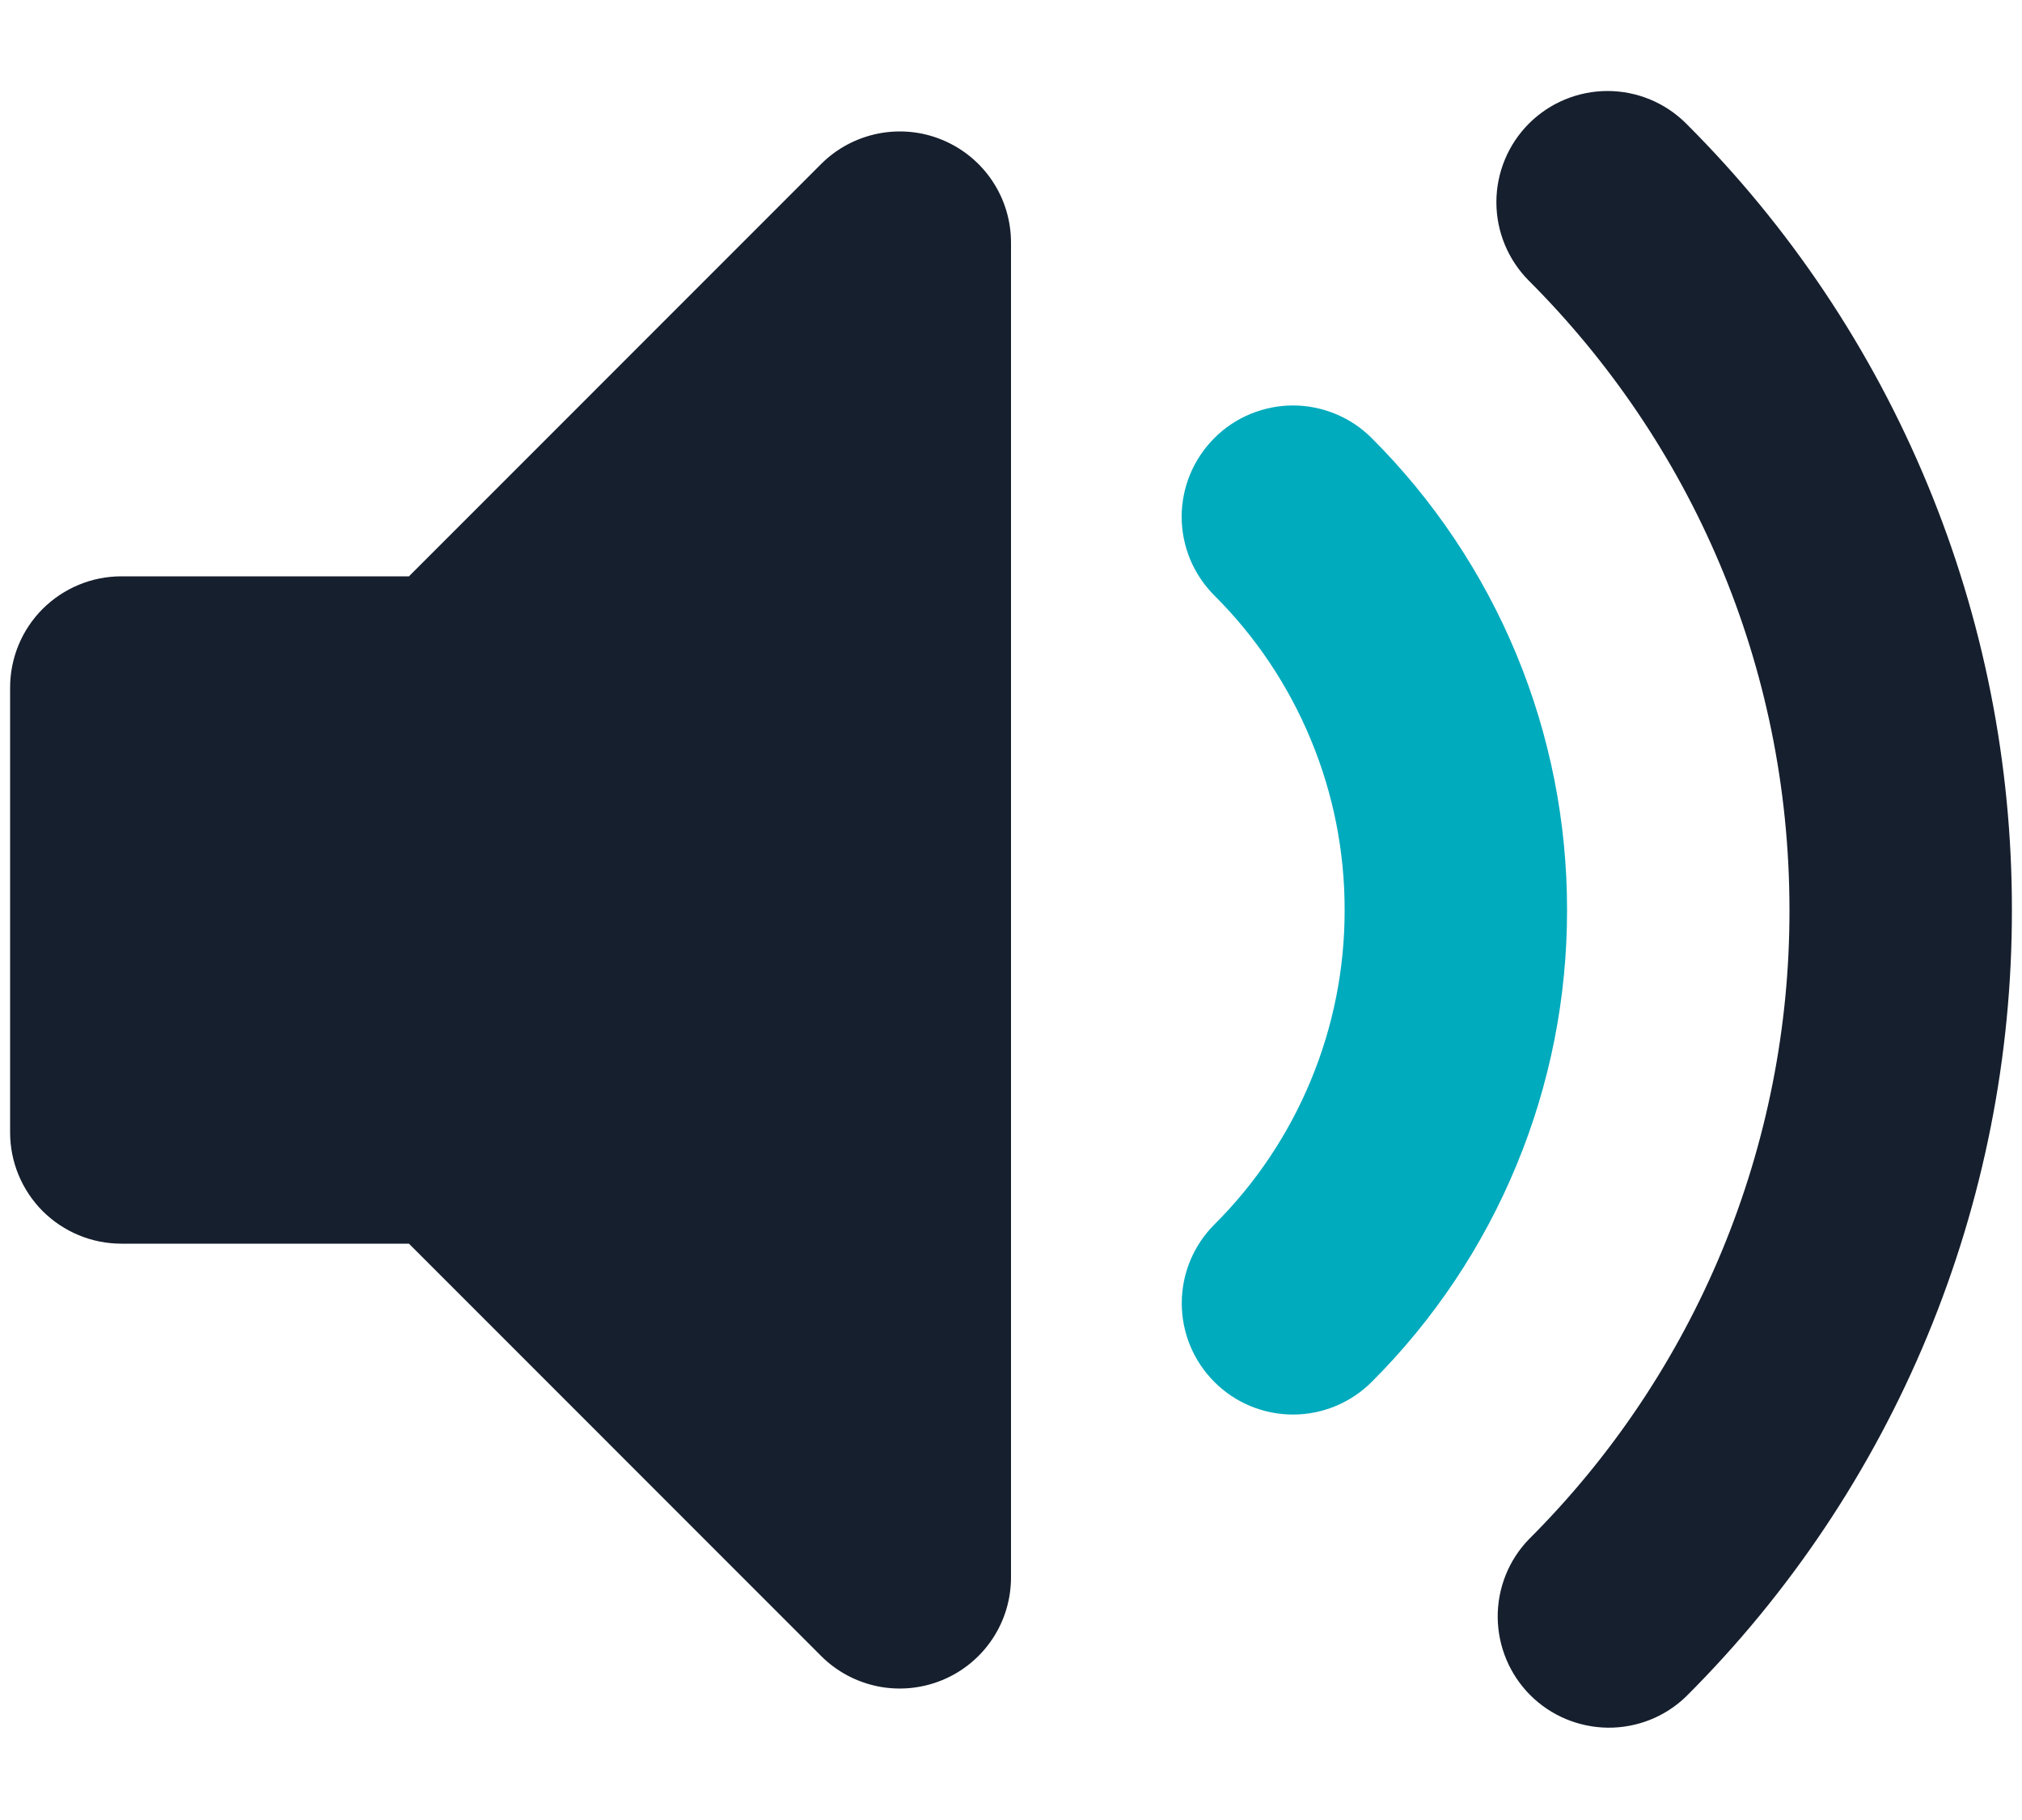
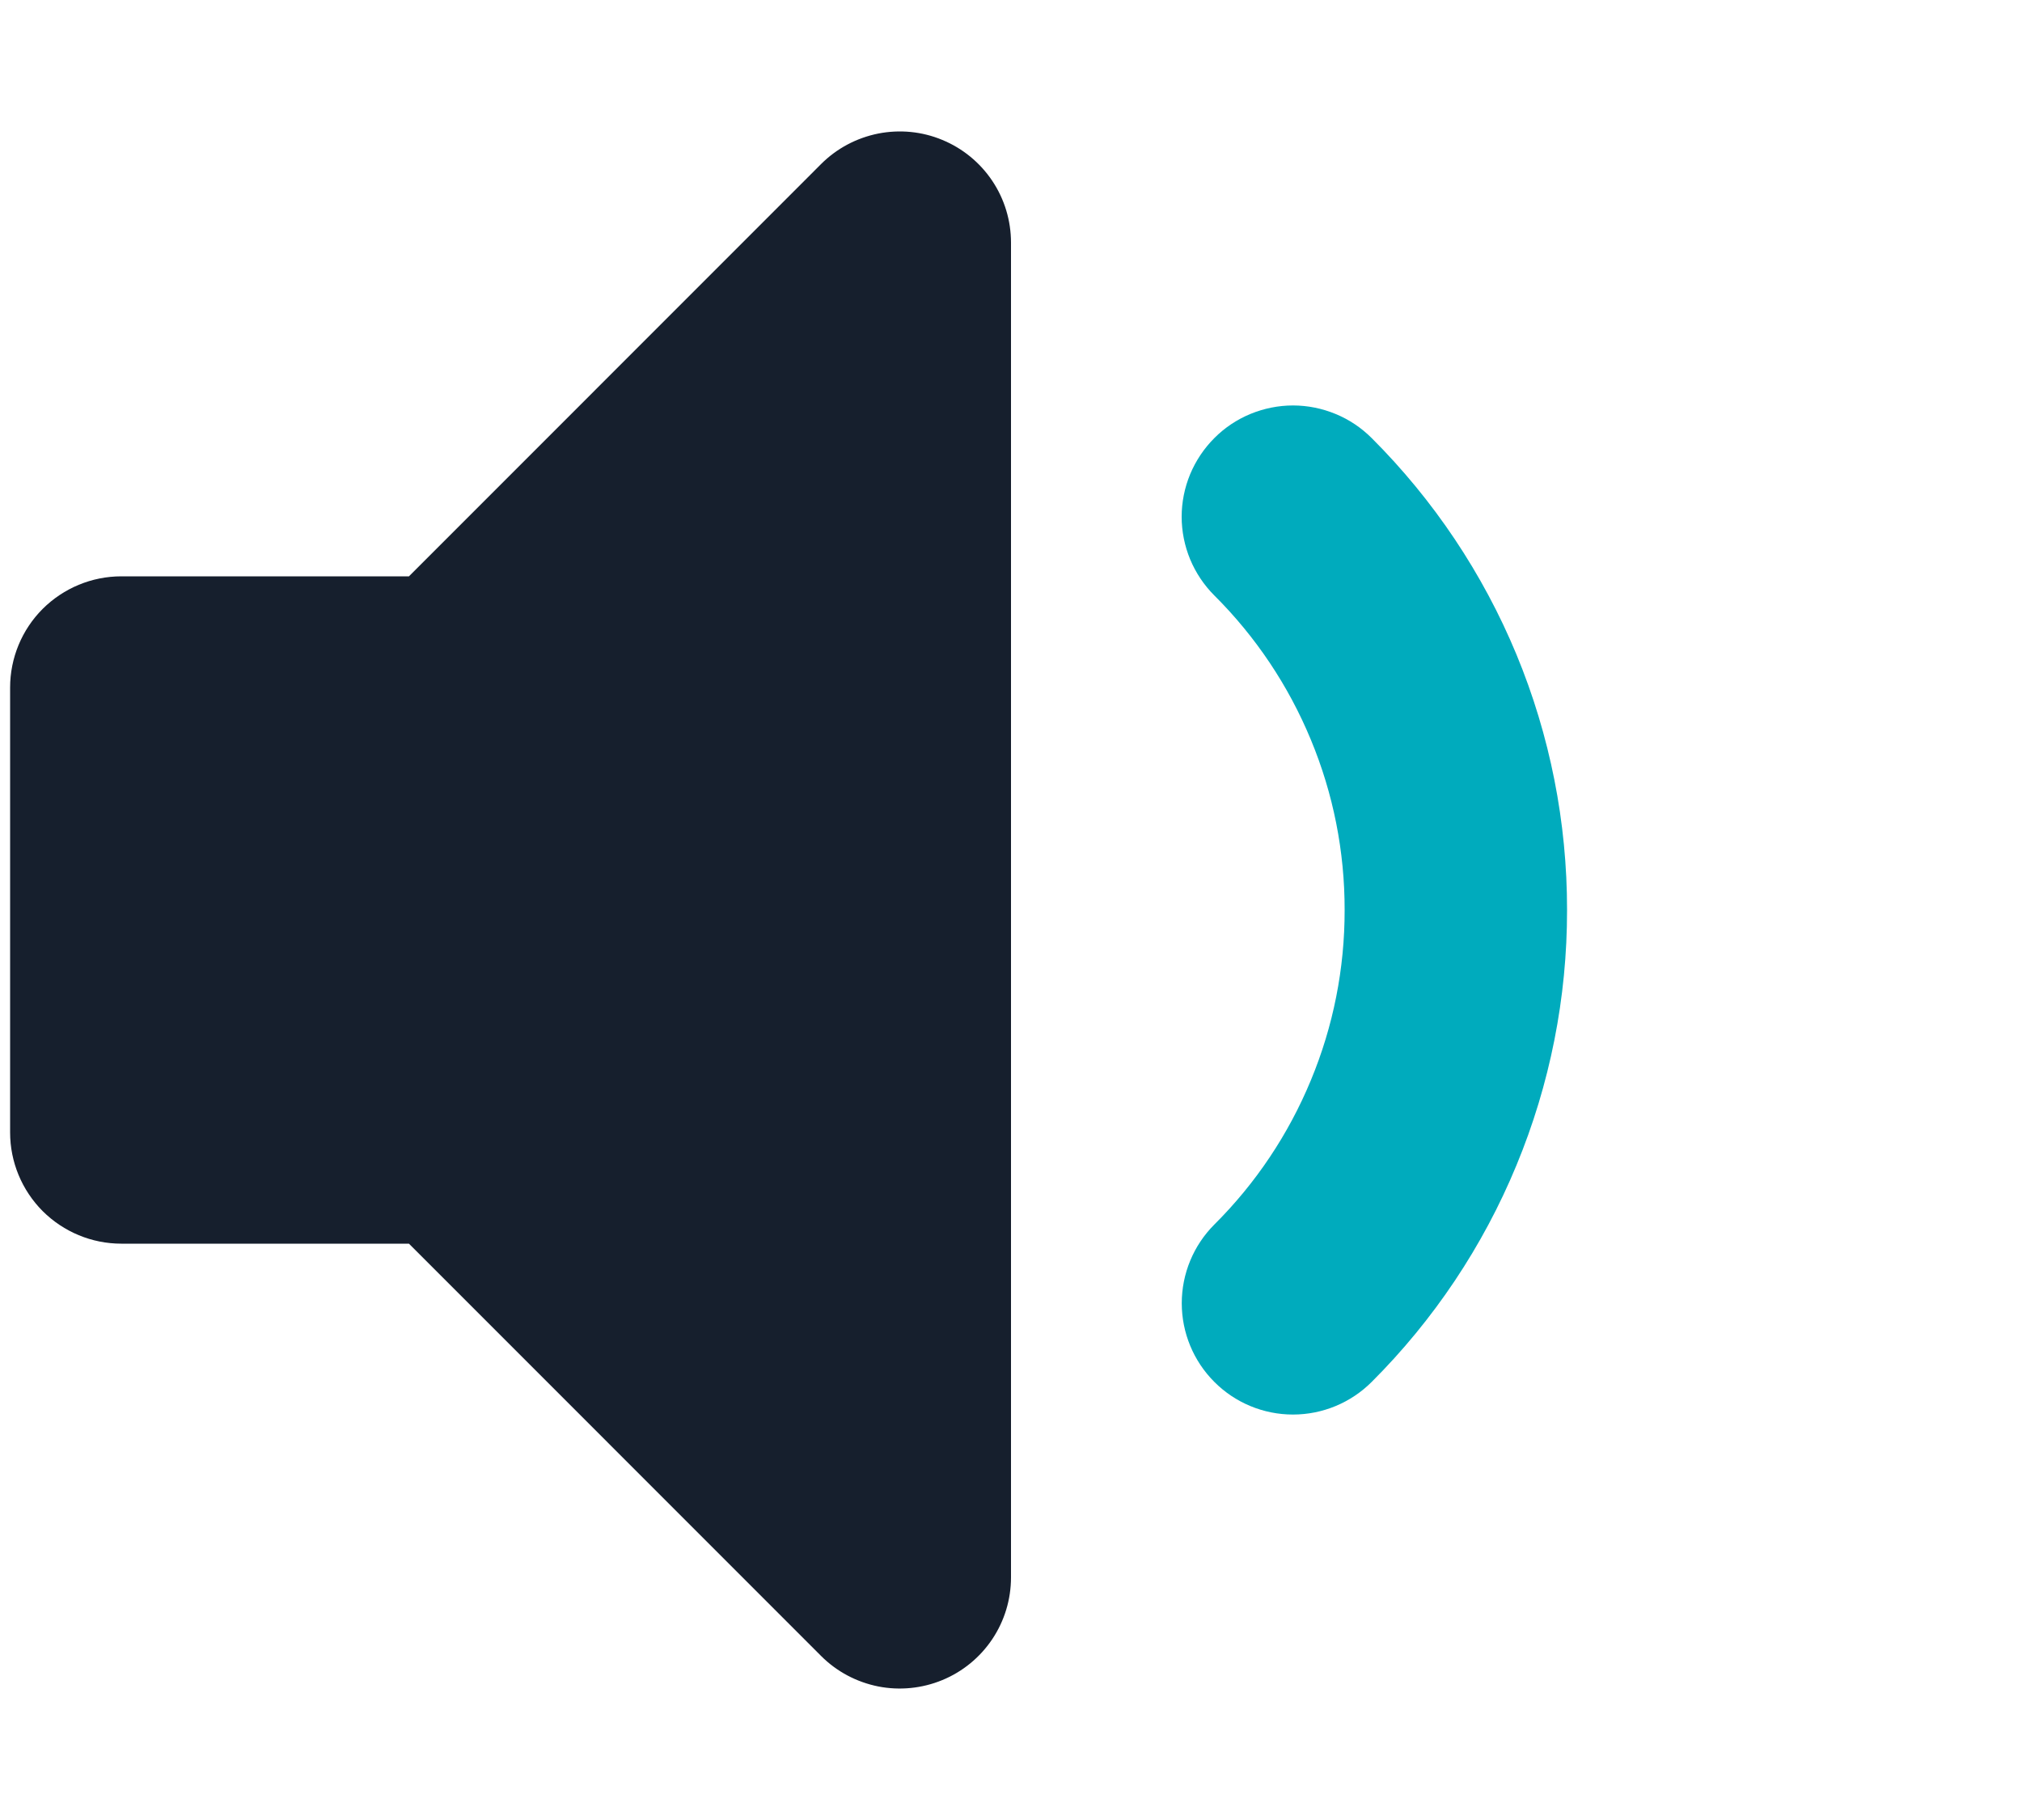
<svg xmlns="http://www.w3.org/2000/svg" width="20" height="18" viewBox="0 0 20 18" fill="none">
-   <path fill-rule="evenodd" clip-rule="evenodd" d="M15.123 1.222C15.329 1.016 15.609 0.9 15.901 0.9C16.192 0.9 16.472 1.016 16.678 1.222C17.701 2.242 18.512 3.455 19.065 4.79C19.618 6.124 19.902 7.555 19.9 9C19.902 10.445 19.618 11.876 19.065 13.21C18.512 14.545 17.701 15.758 16.678 16.778C16.471 16.979 16.193 17.089 15.905 17.087C15.616 17.084 15.34 16.969 15.136 16.765C14.932 16.561 14.817 16.285 14.814 15.996C14.812 15.708 14.922 15.43 15.123 15.223C15.941 14.407 16.59 13.437 17.033 12.369C17.475 11.301 17.702 10.156 17.7 9C17.7 6.569 16.717 4.371 15.123 2.777C14.917 2.571 14.801 2.291 14.801 2C14.801 1.708 14.917 1.428 15.123 1.222Z" fill="#161F2D" />
  <path d="M9.815 1.789C9.694 1.608 9.522 1.467 9.321 1.384C9.12 1.3 8.899 1.279 8.686 1.321C8.472 1.364 8.276 1.468 8.122 1.622L4.045 5.7H1.2C0.908 5.7 0.629 5.816 0.422 6.022C0.216 6.228 0.1 6.508 0.1 6.8V11.2C0.1 11.492 0.216 11.771 0.422 11.978C0.629 12.184 0.908 12.3 1.2 12.3H4.045L8.122 16.378C8.276 16.532 8.472 16.636 8.686 16.679C8.899 16.721 9.12 16.699 9.321 16.616C9.522 16.533 9.694 16.392 9.815 16.211C9.936 16.03 10 15.818 10 15.6V2.4C10 2.182 9.936 1.97 9.815 1.789Z" fill="#161F2D" />
  <path d="M12.368 4.094C12.235 4.149 12.113 4.23 12.011 4.333C11.909 4.435 11.828 4.556 11.772 4.69C11.717 4.823 11.688 4.966 11.688 5.111C11.688 5.255 11.717 5.399 11.772 5.532C11.828 5.666 11.909 5.787 12.011 5.889C12.421 6.297 12.745 6.782 12.966 7.316C13.188 7.85 13.301 8.422 13.3 9C13.301 9.578 13.188 10.15 12.966 10.684C12.745 11.218 12.421 11.703 12.011 12.111C11.805 12.317 11.689 12.597 11.689 12.889C11.689 13.181 11.805 13.461 12.011 13.667C12.217 13.874 12.497 13.99 12.789 13.99C13.081 13.99 13.361 13.874 13.568 13.667C14.181 13.055 14.668 12.327 14.999 11.526C15.331 10.725 15.501 9.867 15.5 9C15.501 8.133 15.331 7.274 15 6.474C14.668 5.673 14.181 4.945 13.568 4.333C13.465 4.23 13.344 4.149 13.21 4.094C13.077 4.039 12.934 4.01 12.789 4.01C12.645 4.01 12.502 4.039 12.368 4.094Z" fill="#00ABBD" />
</svg>